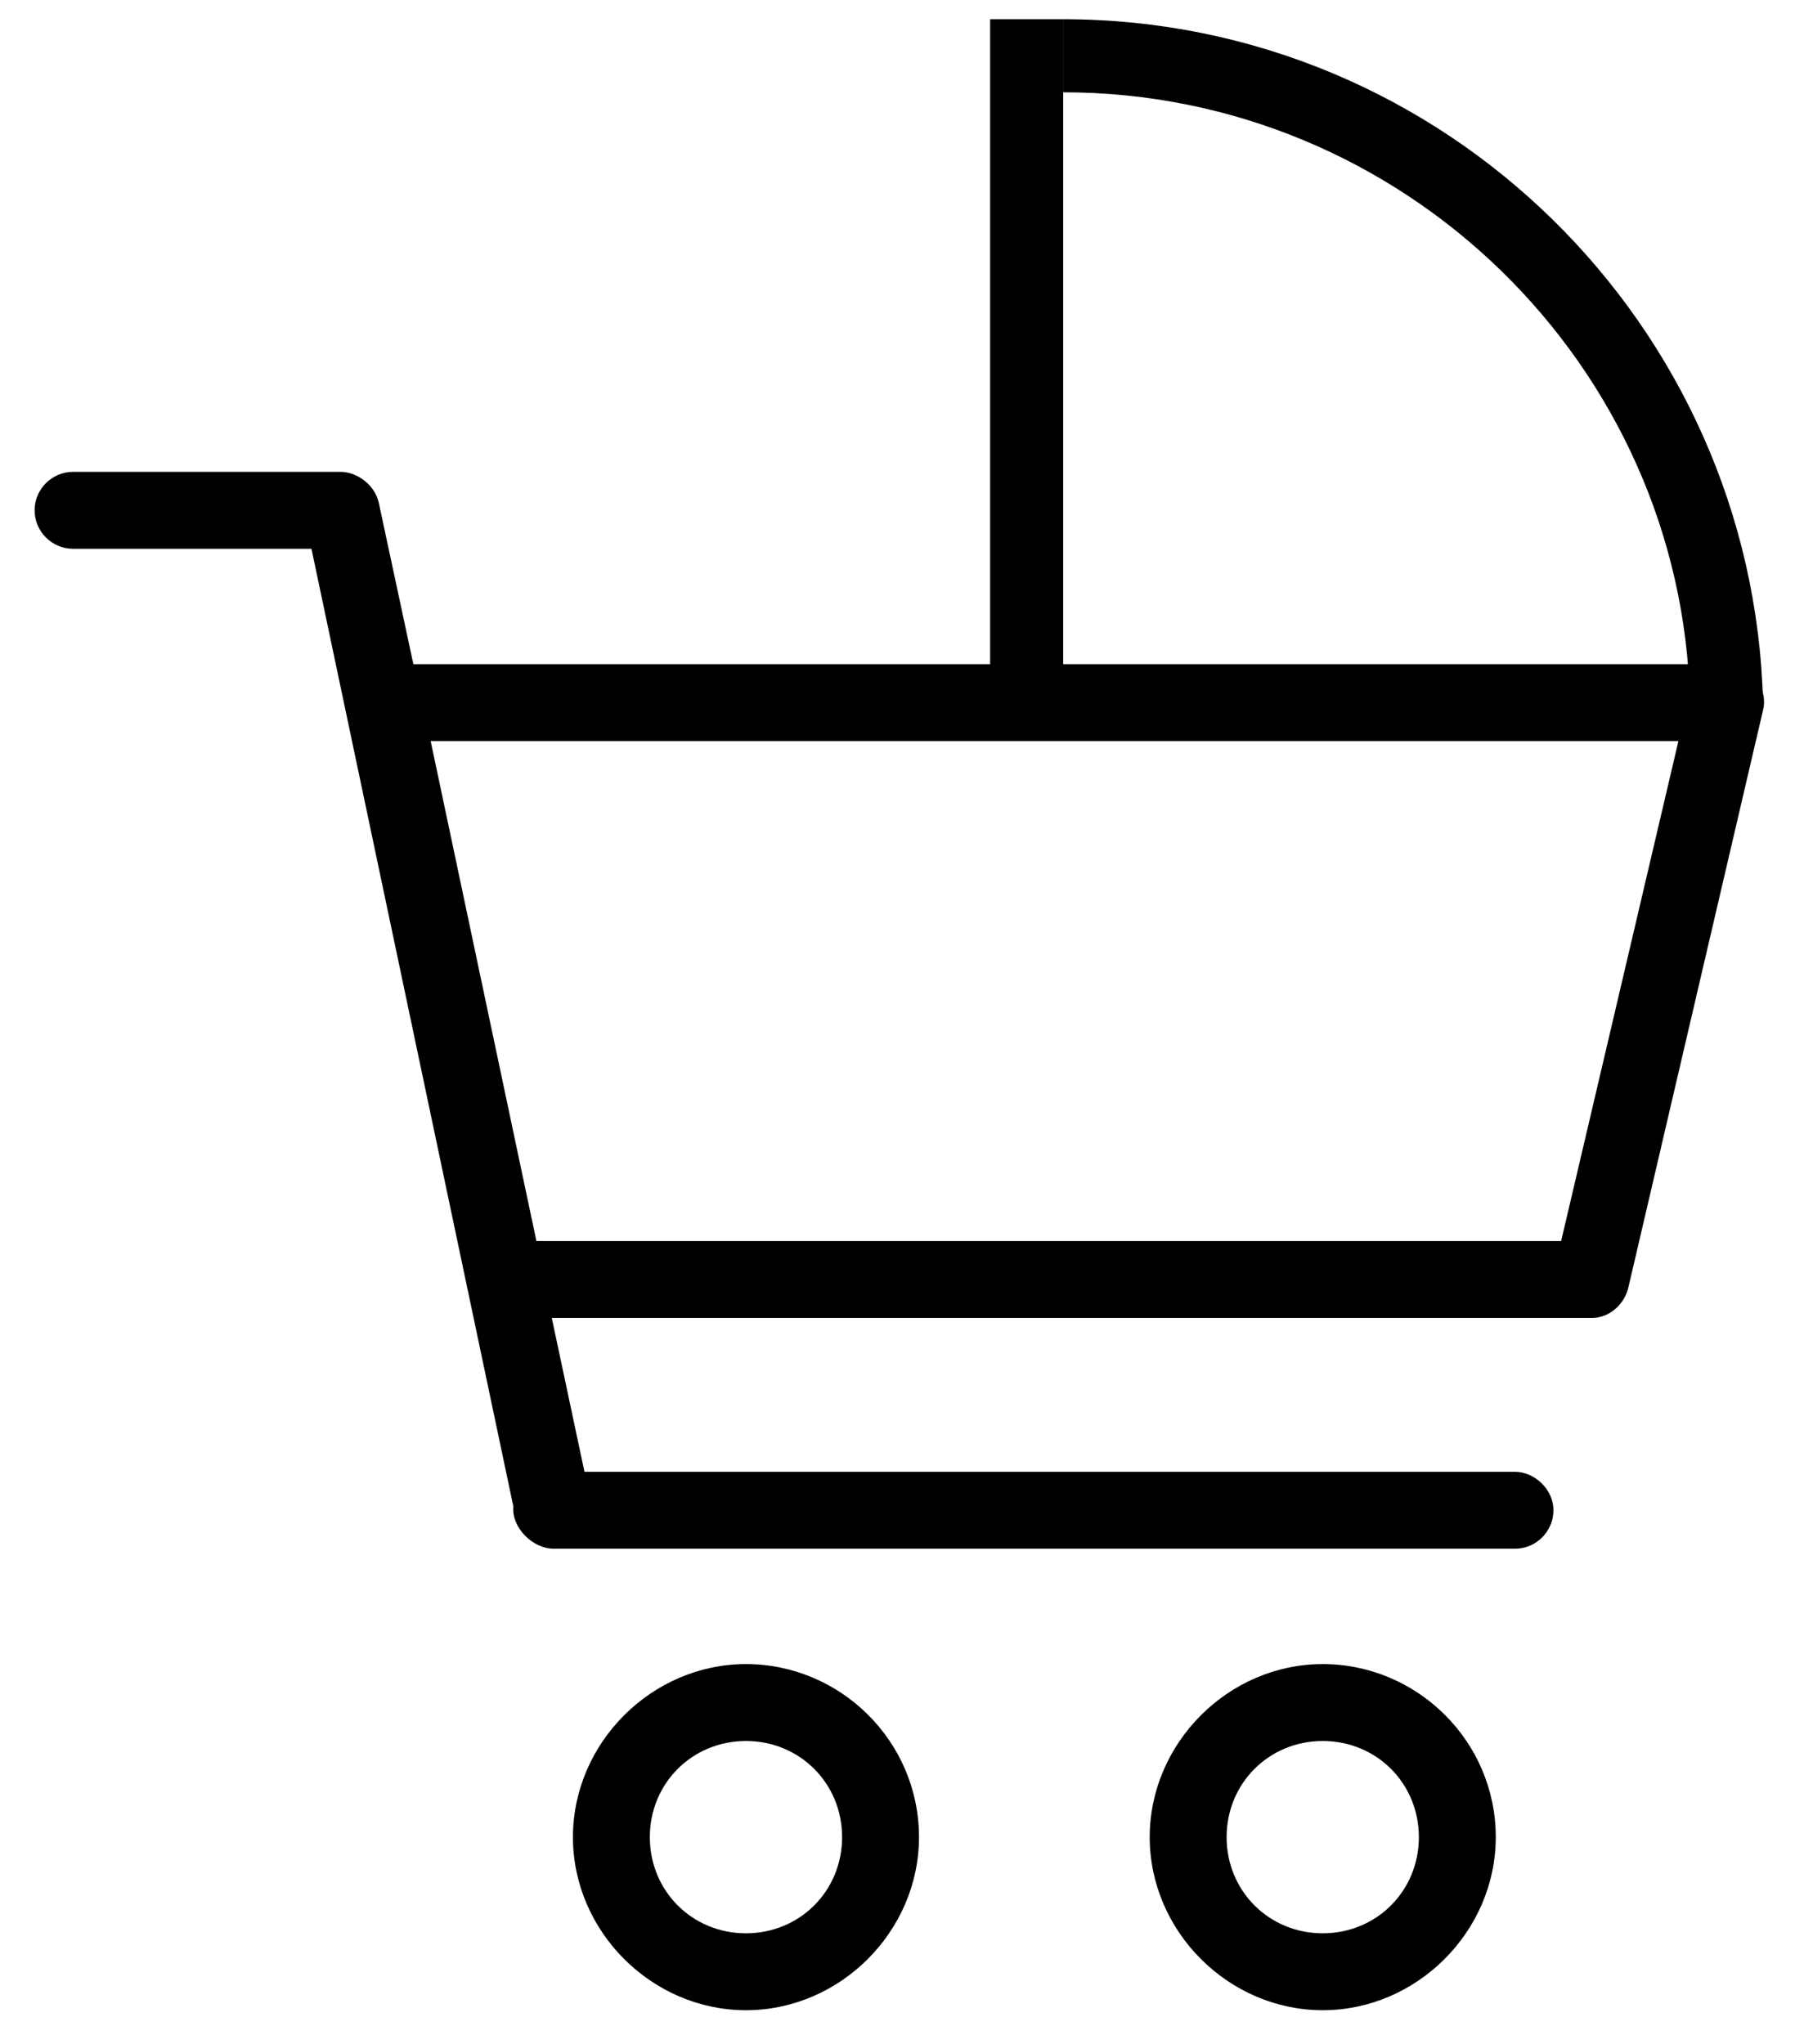
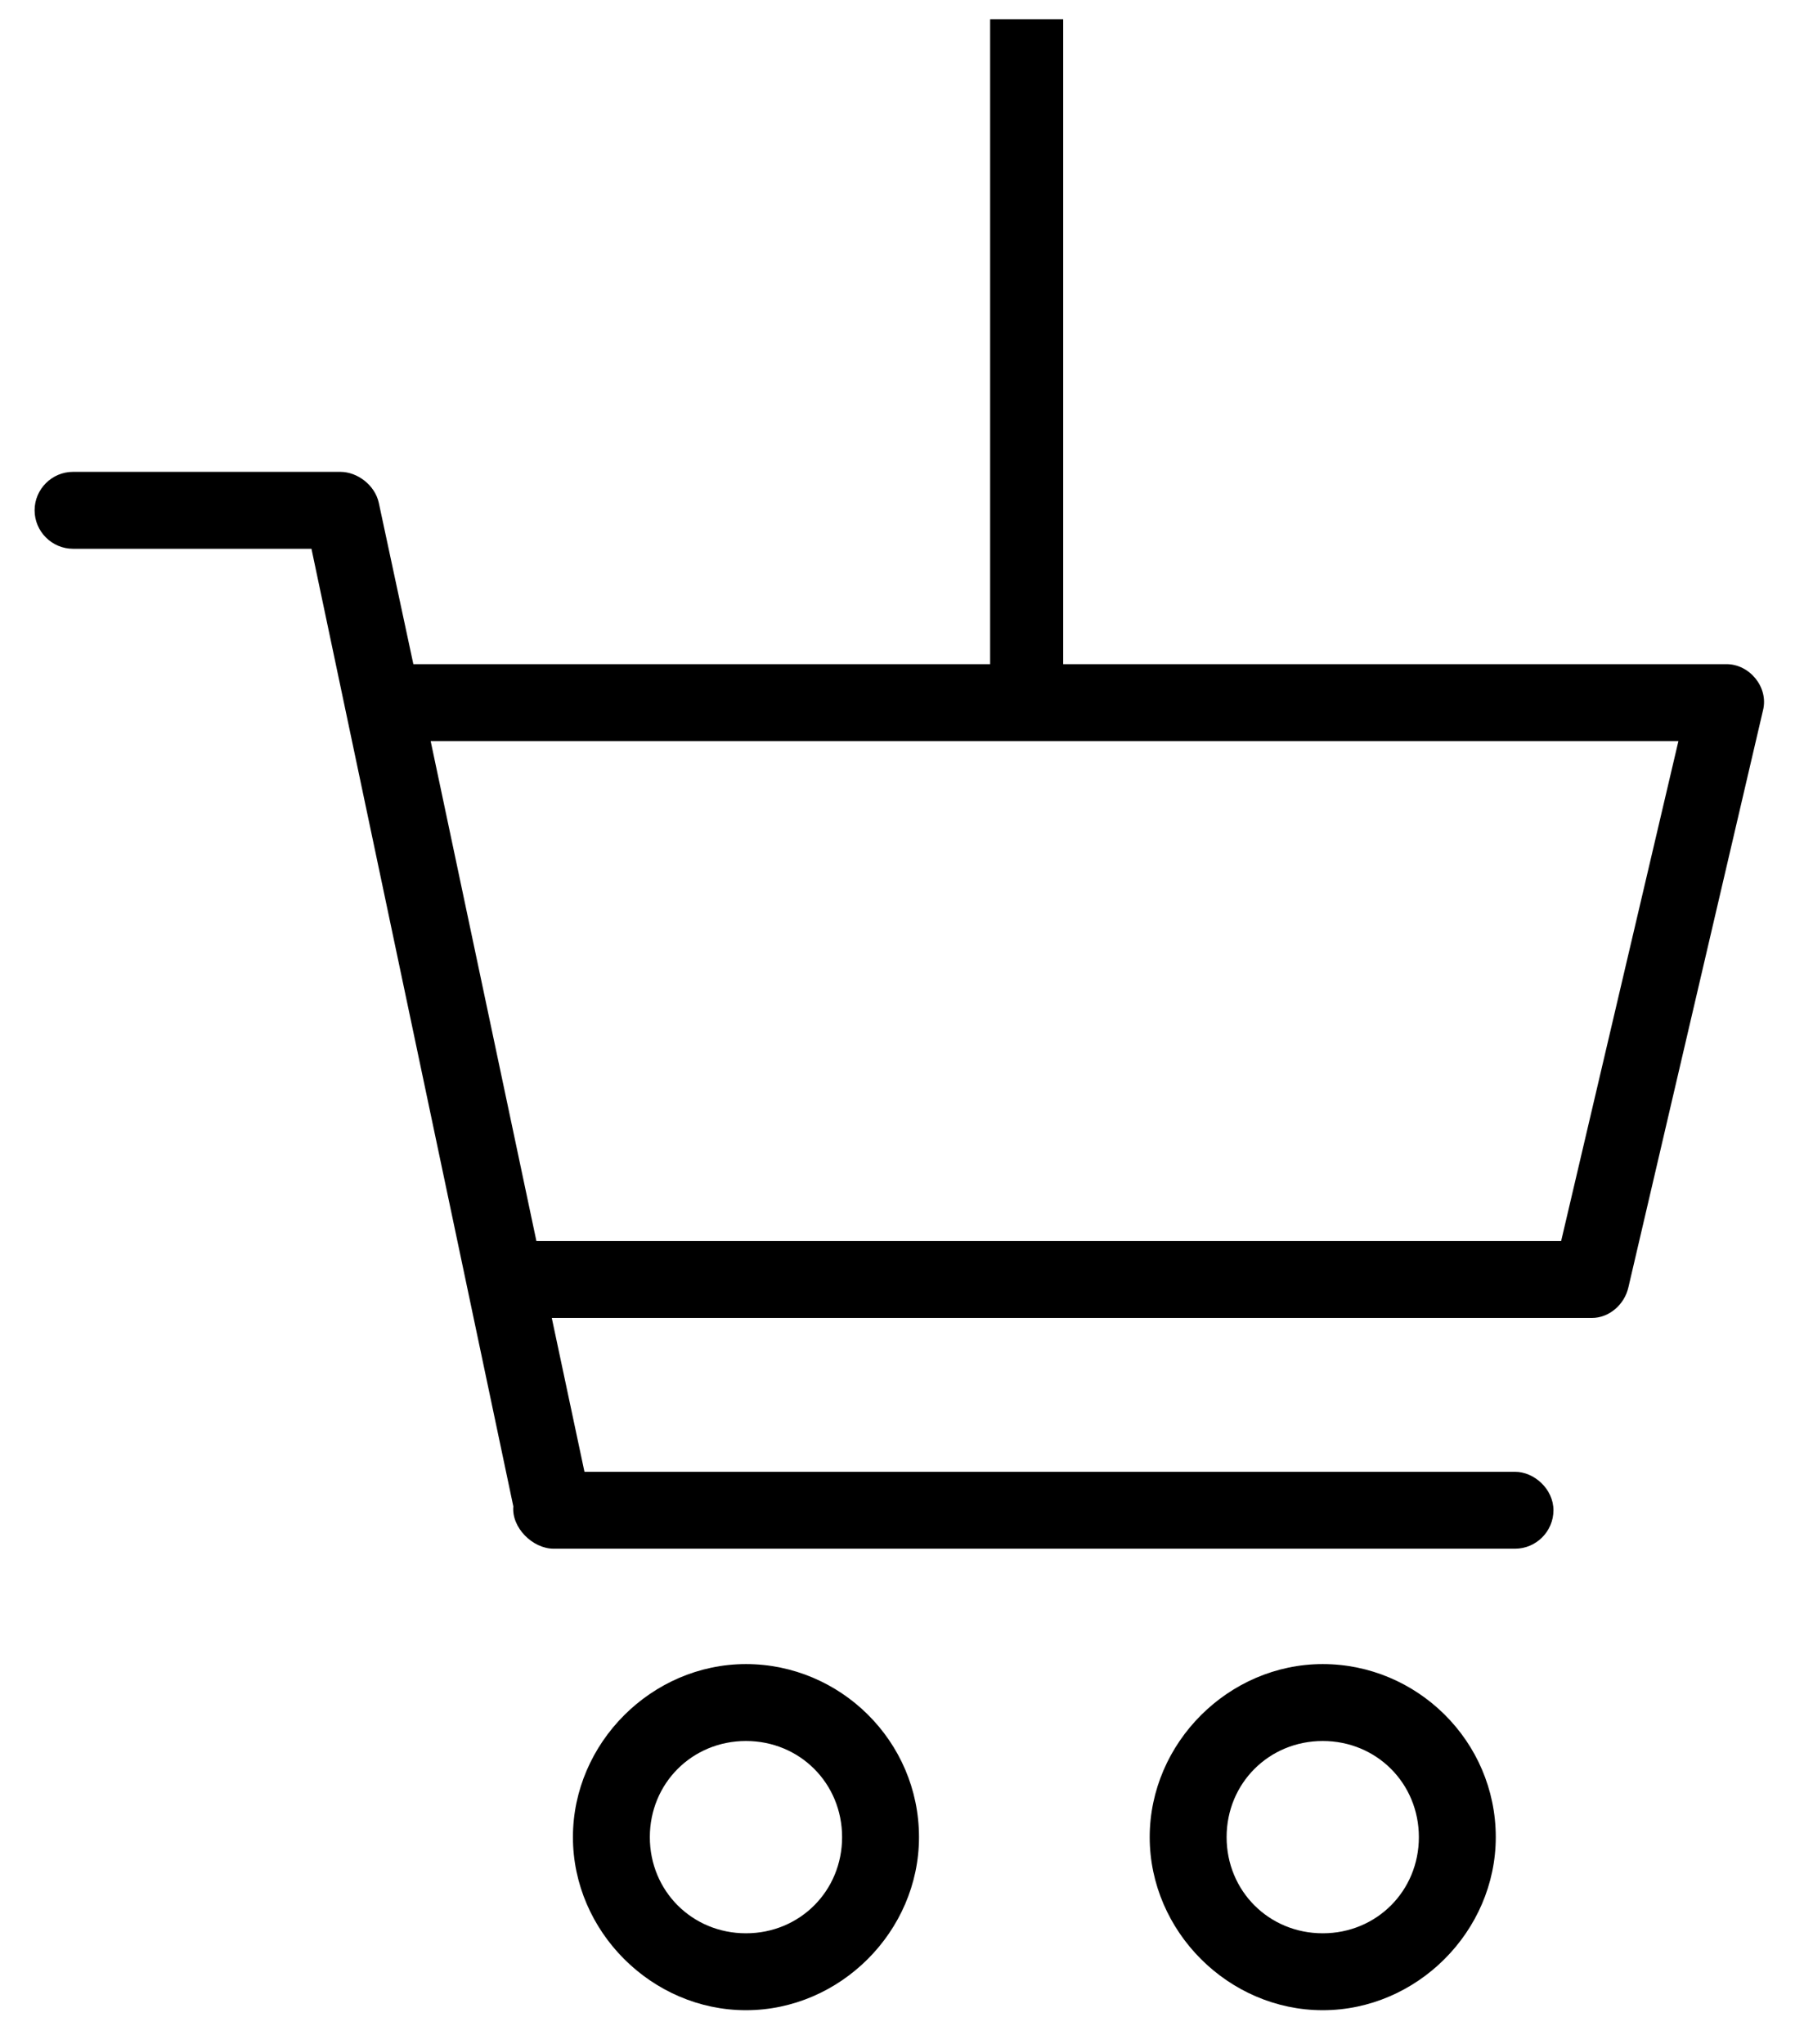
<svg xmlns="http://www.w3.org/2000/svg" version="1.1" id="Layer_1" x="0px" y="0px" viewBox="0 0 94.3 106.3" style="enable-background:new 0 0 94.3 106.3;" xml:space="preserve">
  <style type="text/css">
	.st0{fill:none;}
</style>
  <g transform="translate(0,-952.362)">
    <path d="M3.8,976.9c-1.1,0-2,0.9-2,2s0.9,2,2,2h12.4l10.5,49.8c-0.1,1.1,1,2.2,2.1,2.2h50c1.1,0,2-0.9,2-2s-1-2-2-2H30.4l-1.7-8   h54.1c0.9,0,1.7-0.7,1.9-1.6l7-30c0.3-1.2-0.7-2.4-1.9-2.4H21.5l-1.8-8.4c-0.2-0.9-1.1-1.6-2-1.6H3.8z M22.4,990.9h64.9l-6.1,26   H27.9L22.4,990.9z M38.8,1038.9c-4.9,0-9,4.1-9,9s4.1,9,9,9s9-4.1,9-9C47.8,1042.9,43.7,1038.9,38.8,1038.9z M68.8,1038.9   c-4.9,0-9,4.1-9,9s4.1,9,9,9s9-4.1,9-9C77.8,1042.9,73.7,1038.9,68.8,1038.9z M38.8,1042.9c2.8,0,5,2.2,5,5c0,2.8-2.2,5-5,5   s-5-2.2-5-5S36,1042.9,38.8,1042.9z M68.8,1042.9c2.8,0,5,2.2,5,5c0,2.8-2.2,5-5,5s-5-2.2-5-5C63.8,1045.1,66,1042.9,68.8,1042.9z" />
  </g>
  <g>
-     <path d="M87.9,36.5C87.5,19,73,4.8,55.3,4.8V1c19.8,0,35.9,15.9,36.4,35.5H87.9z" />
-   </g>
+     </g>
  <line class="st0" x1="91.7" y1="34.5" x2="87.9" y2="34.5" />
  <rect x="51.5" y="1" width="3.8" height="36.5" />
</svg>